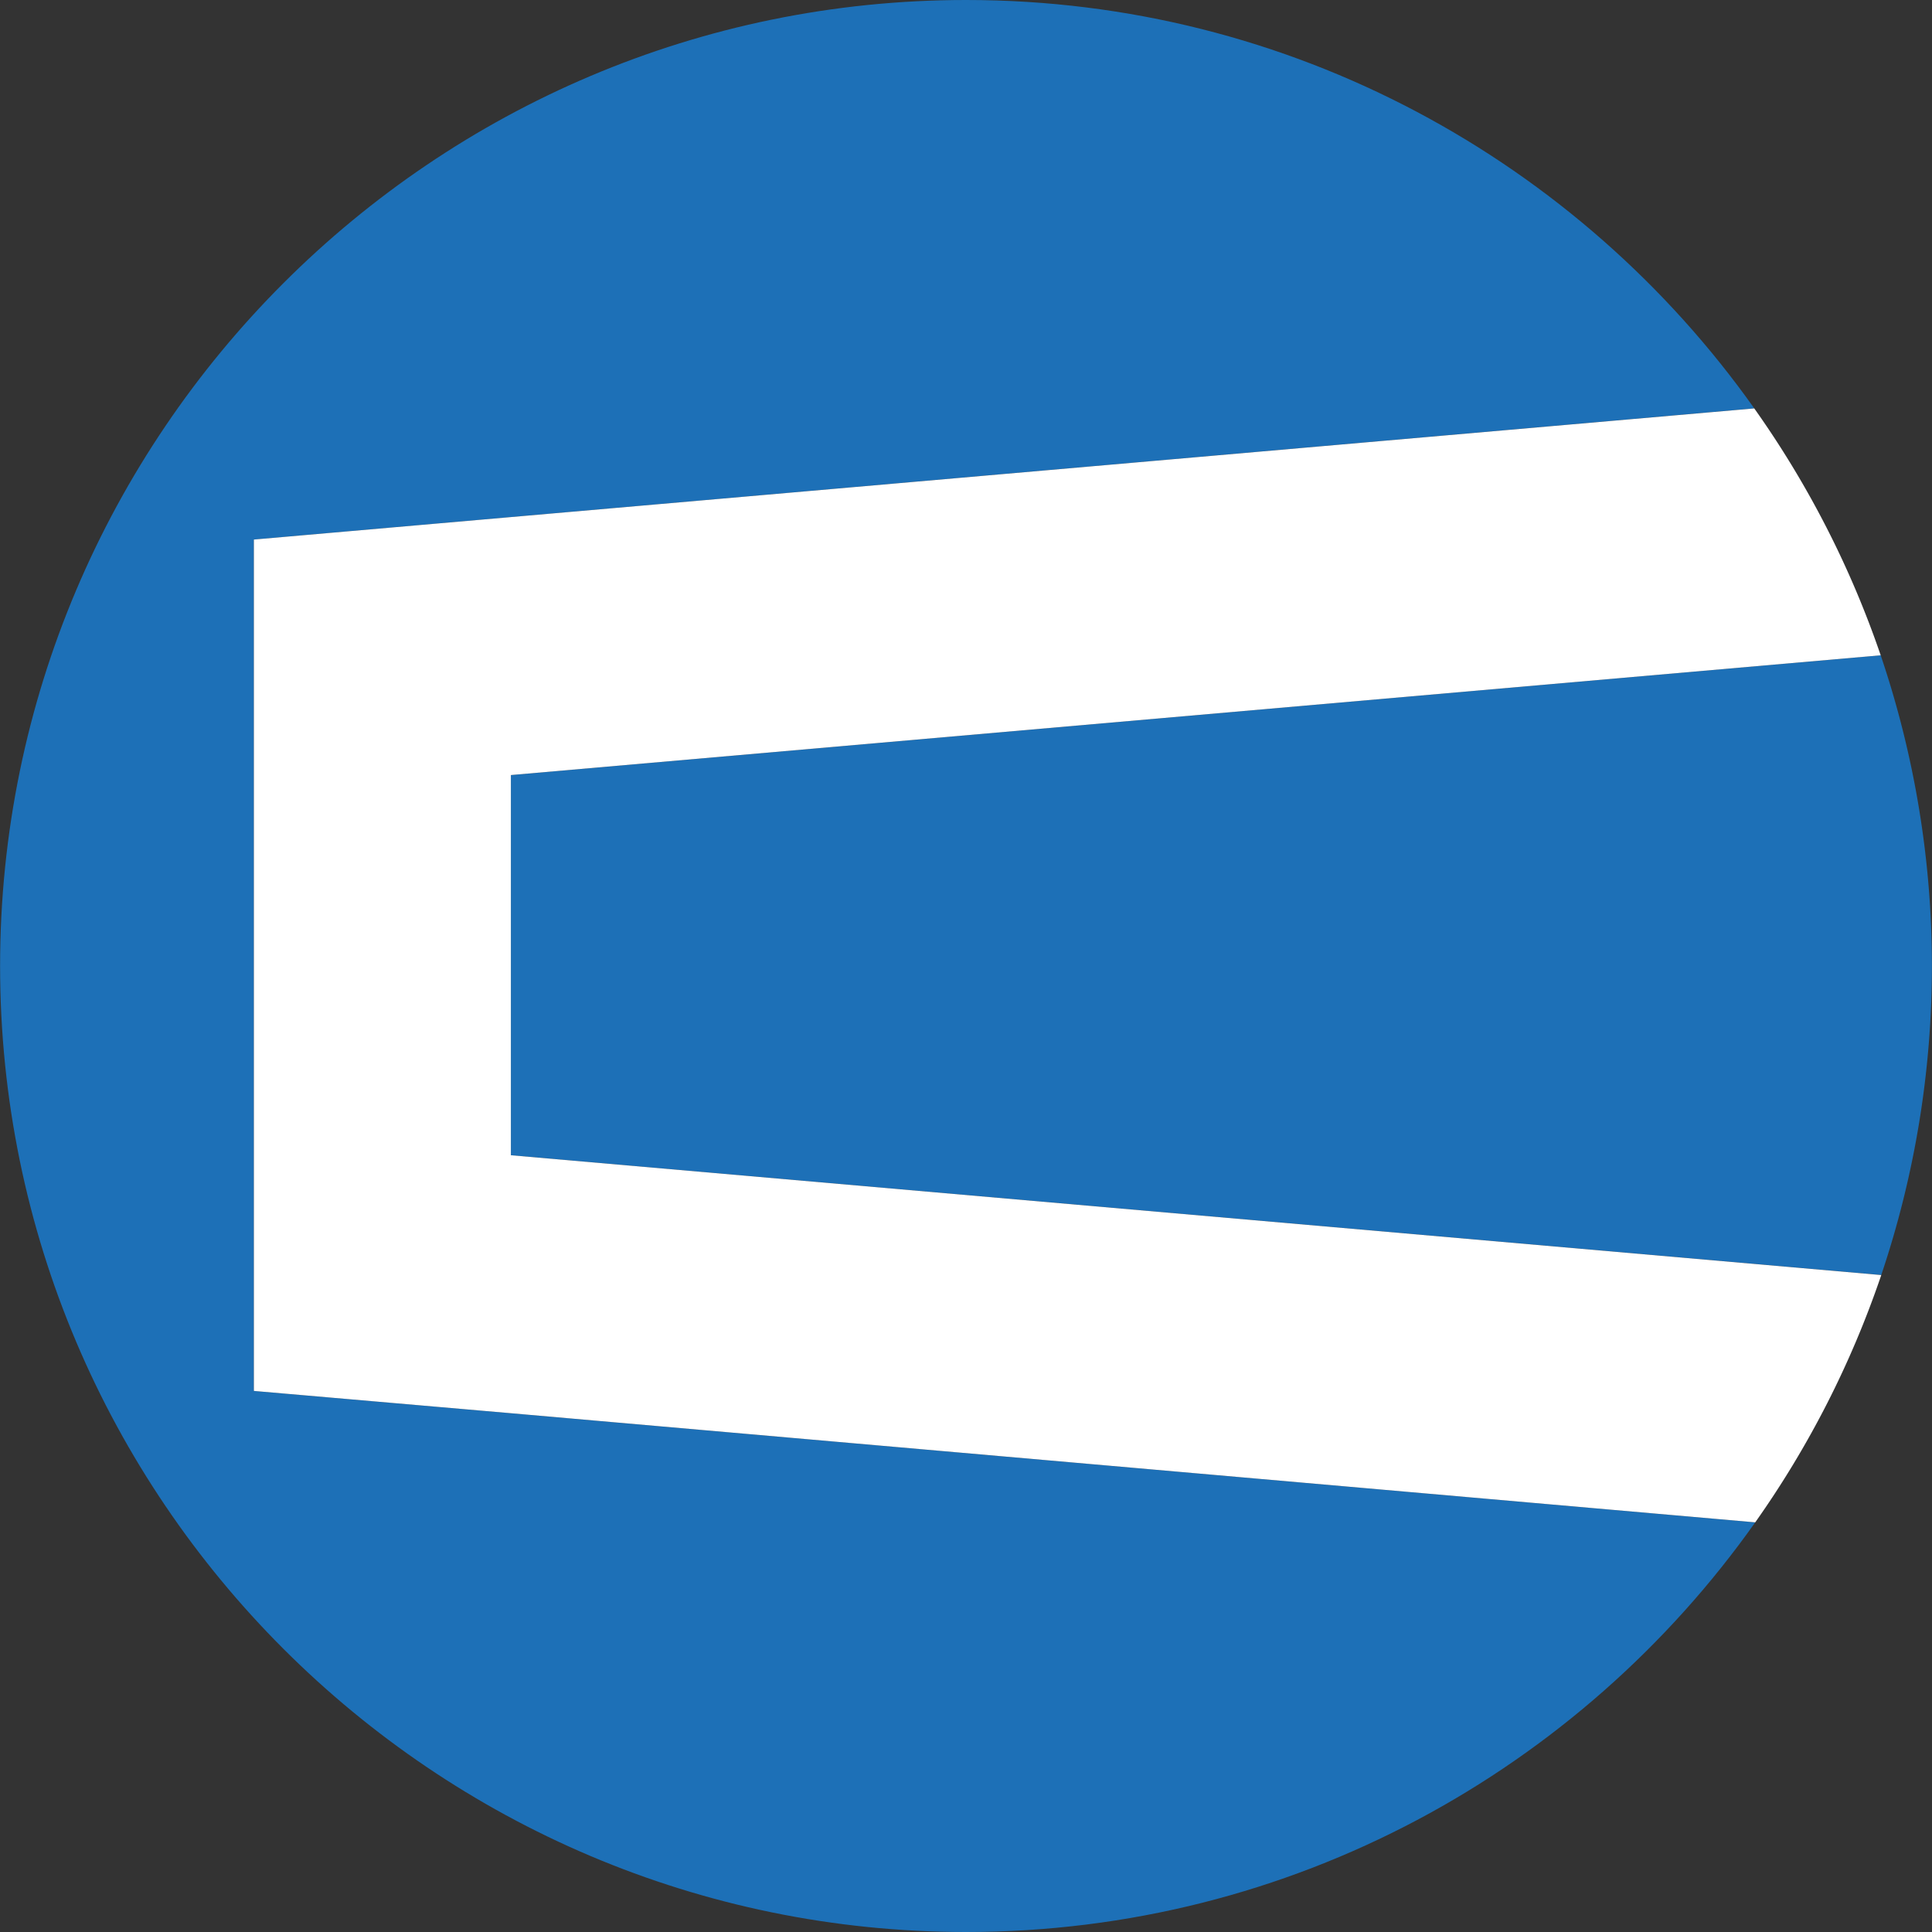
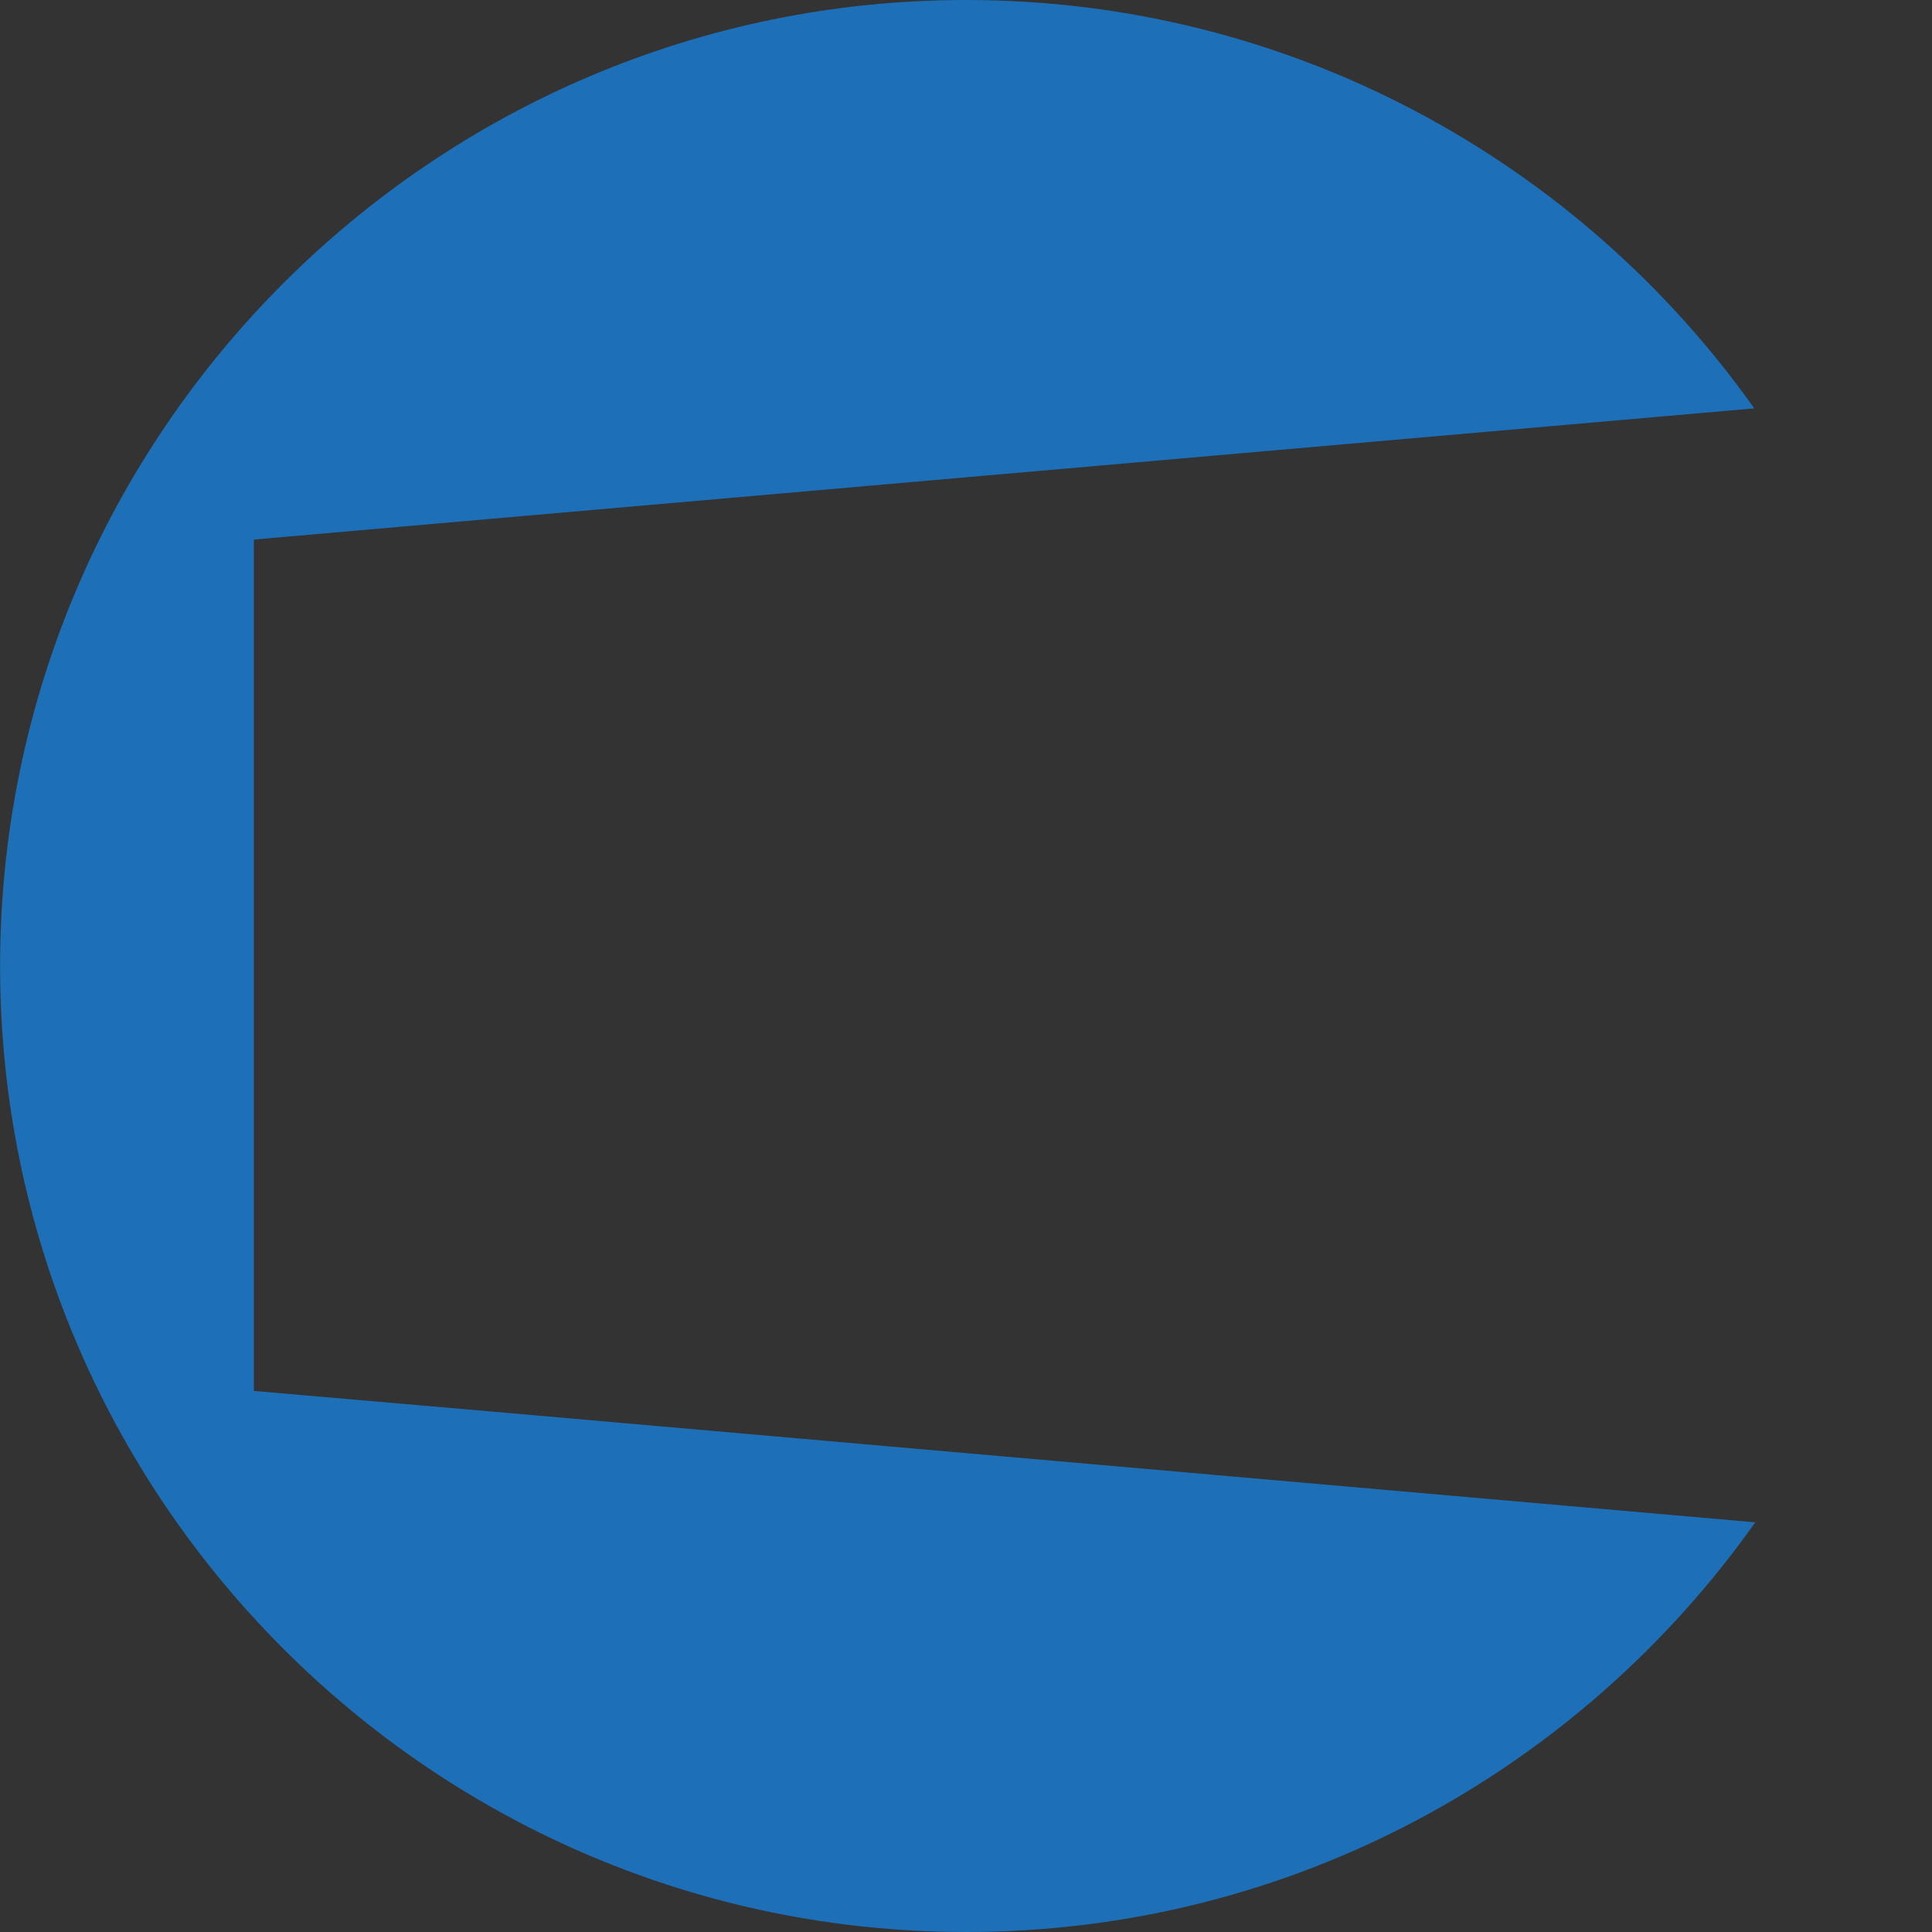
<svg xmlns="http://www.w3.org/2000/svg" id="Layer_1" data-name="Layer 1" viewBox="0 0 1080 1080">
  <rect x="0" y="0" width="1080" height="1080" fill="#333333" stroke="none" />
  <defs>
    <style>.cls-1{fill:#1d70b7;}.cls-2{fill:#fff;}</style>
  </defs>
-   <path class="cls-1" d="M1051.32,366.31,285.59,433.26V645.79l766.05,66.94a541.14,541.14,0,0,0-.32-346.42Z" />
  <path class="cls-1" d="M141.92,777.54V301.61l143.67-12.56,695.06-60.77C882.74,90.25,721.72,0,540.05,0,242.28,0,.05,242.22.05,540s242.23,540,540,540c182,0,343.22-90.57,441.14-229l-695.6-61Z" />
-   <path class="cls-2" d="M285.59,433.26l765.73-66.95a540.54,540.54,0,0,0-70.67-138L285.59,289.05,141.92,301.61V777.54L285.59,790l695.6,61a539.57,539.57,0,0,0,70.45-138.24L285.59,645.79Z" />
</svg>